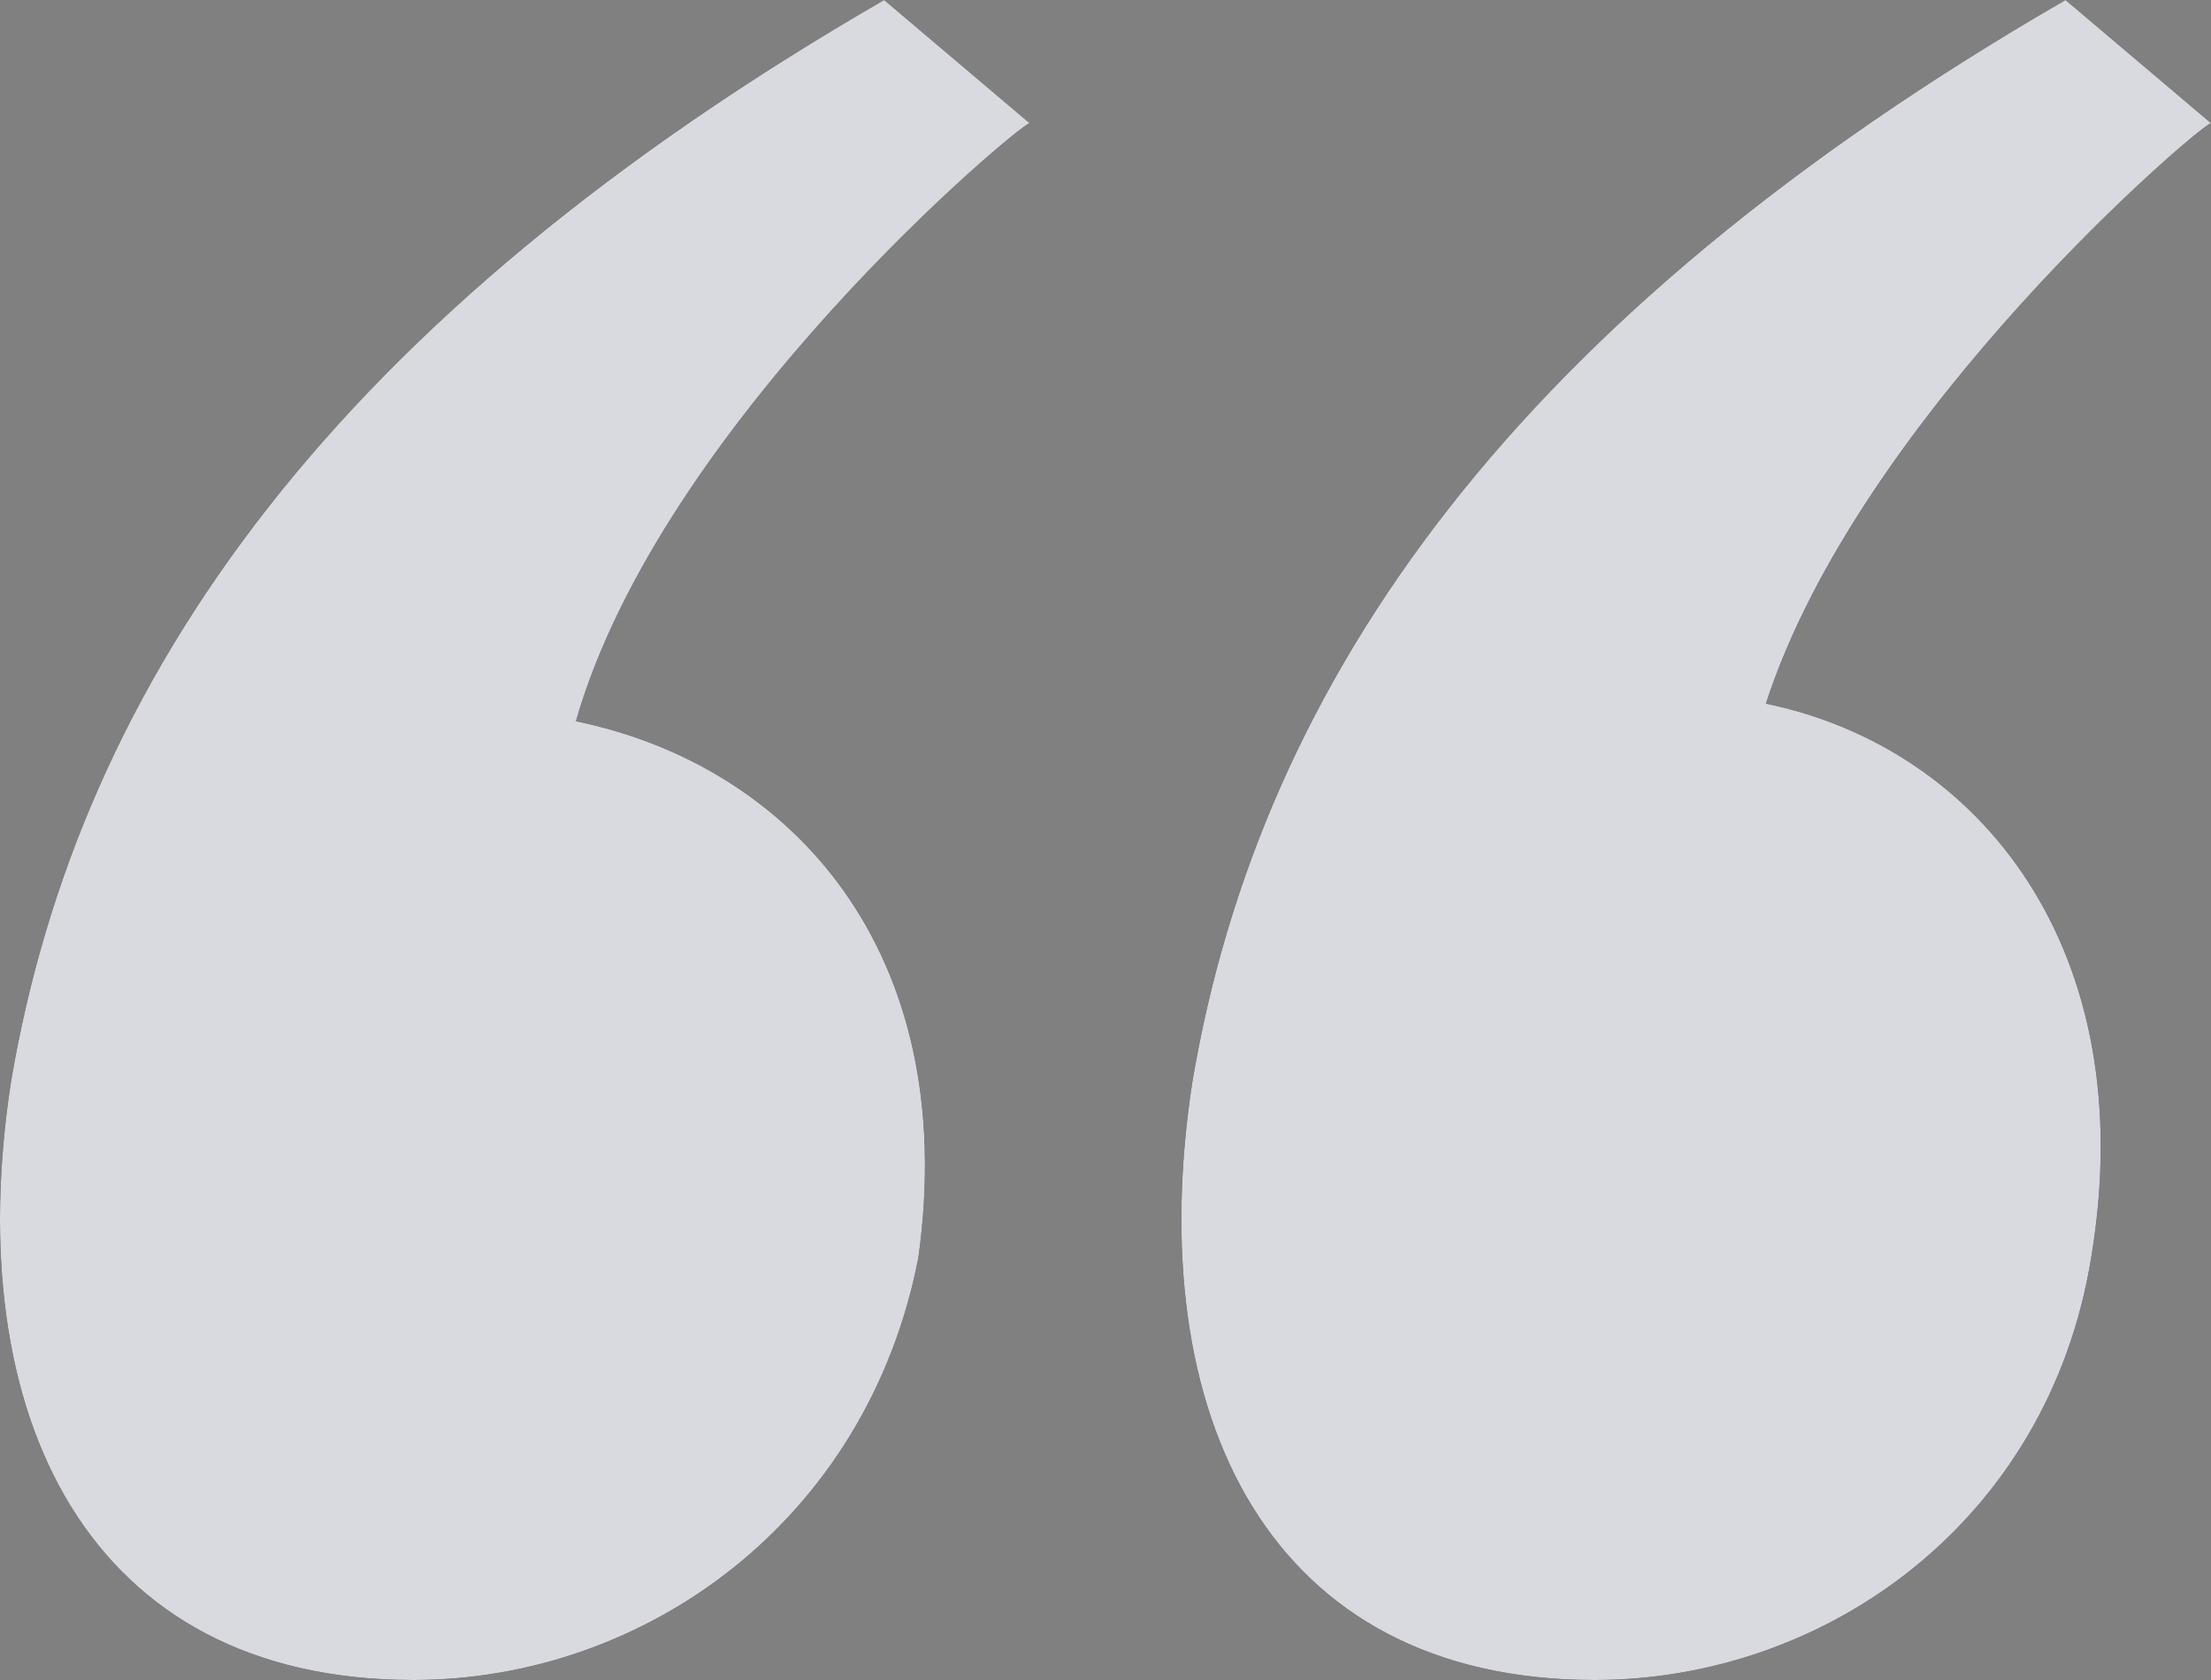
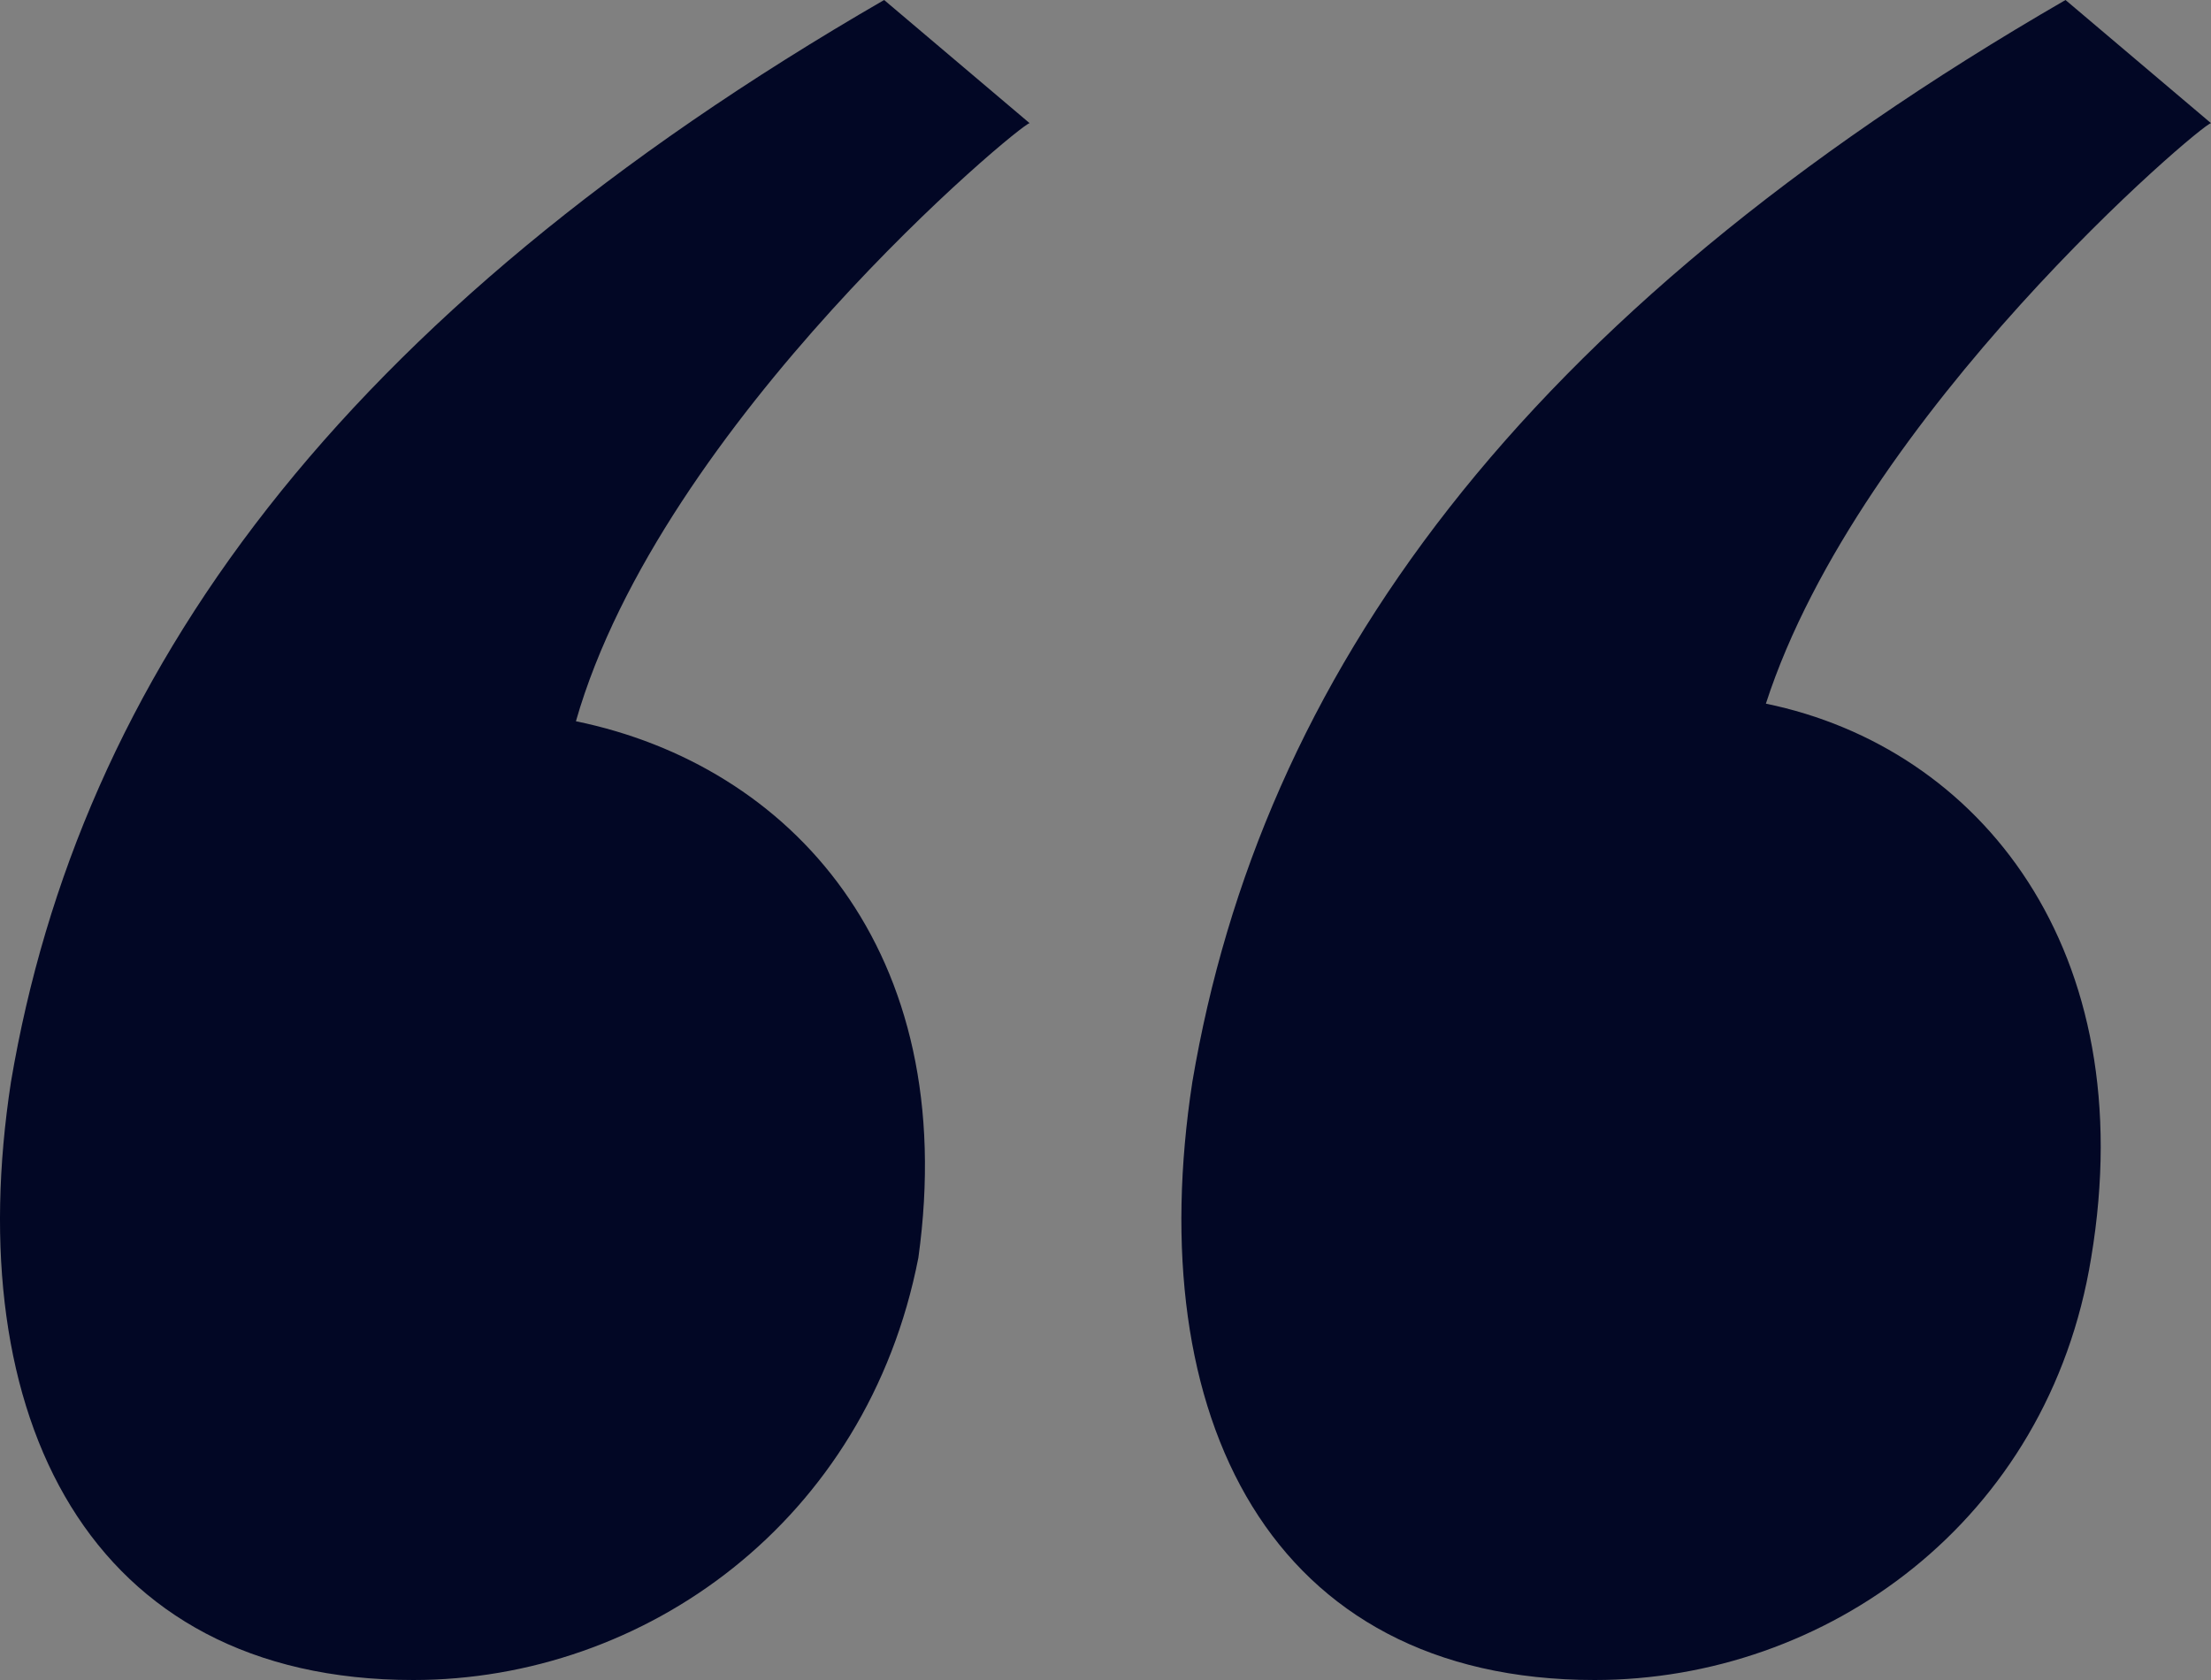
<svg xmlns="http://www.w3.org/2000/svg" width="25" height="19" viewBox="0 0 25 19" fill="none">
  <rect x="0" y="0" width="25" height="19" fill="#808080" stroke="none" />
  <path d="M11.642 1.393L9.997 0C3.802 3.581 0.898 7.66 0.124 12.236C-0.457 16.016 0.995 19 4.673 19C7.287 19 9.803 17.209 10.384 14.225C10.868 10.743 8.932 8.654 6.512 8.157C7.48 4.775 11.546 1.393 11.642 1.393ZM19.967 7.958C21.031 4.675 24.903 1.393 25 1.393L23.355 0C17.16 3.581 14.256 7.66 13.482 12.236C12.901 16.016 14.353 19 18.031 19C20.644 19 23.161 17.209 23.645 14.225C24.226 10.743 22.387 8.456 19.967 7.958Z" fill="#020725" />
-   <path d="M11.642 1.393L9.997 0C3.802 3.581 0.898 7.66 0.124 12.236C-0.457 16.016 0.995 19 4.673 19C7.287 19 9.803 17.209 10.384 14.225C10.868 10.743 8.932 8.654 6.512 8.157C7.48 4.775 11.546 1.393 11.642 1.393ZM19.967 7.958C21.031 4.675 24.903 1.393 25 1.393L23.355 0C17.16 3.581 14.256 7.66 13.482 12.236C12.901 16.016 14.353 19 18.031 19C20.644 19 23.161 17.209 23.645 14.225C24.226 10.743 22.387 8.456 19.967 7.958Z" fill="white" fill-opacity="0.85" />
</svg>